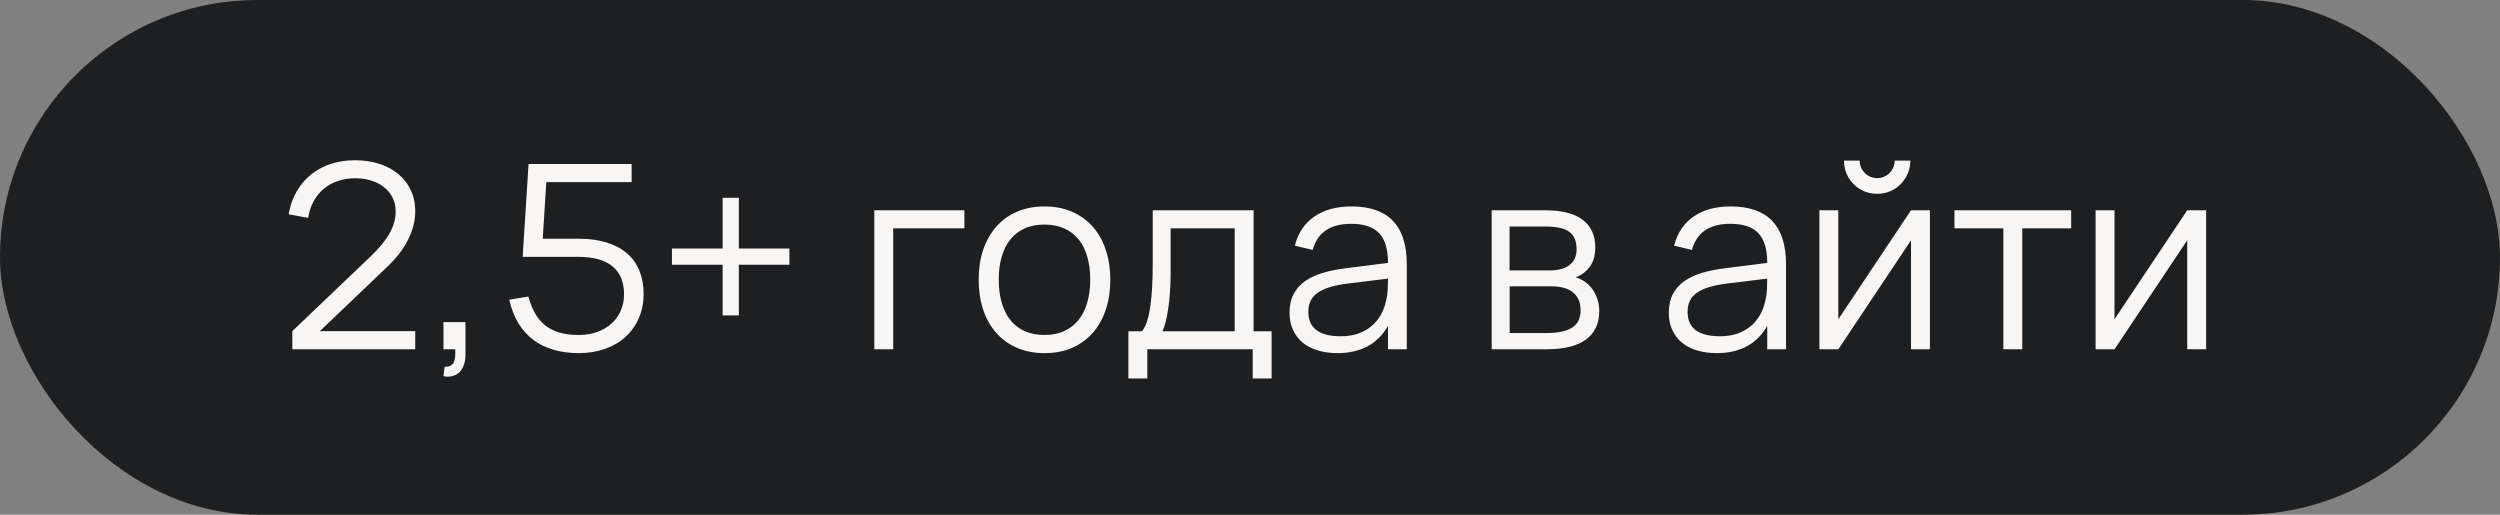
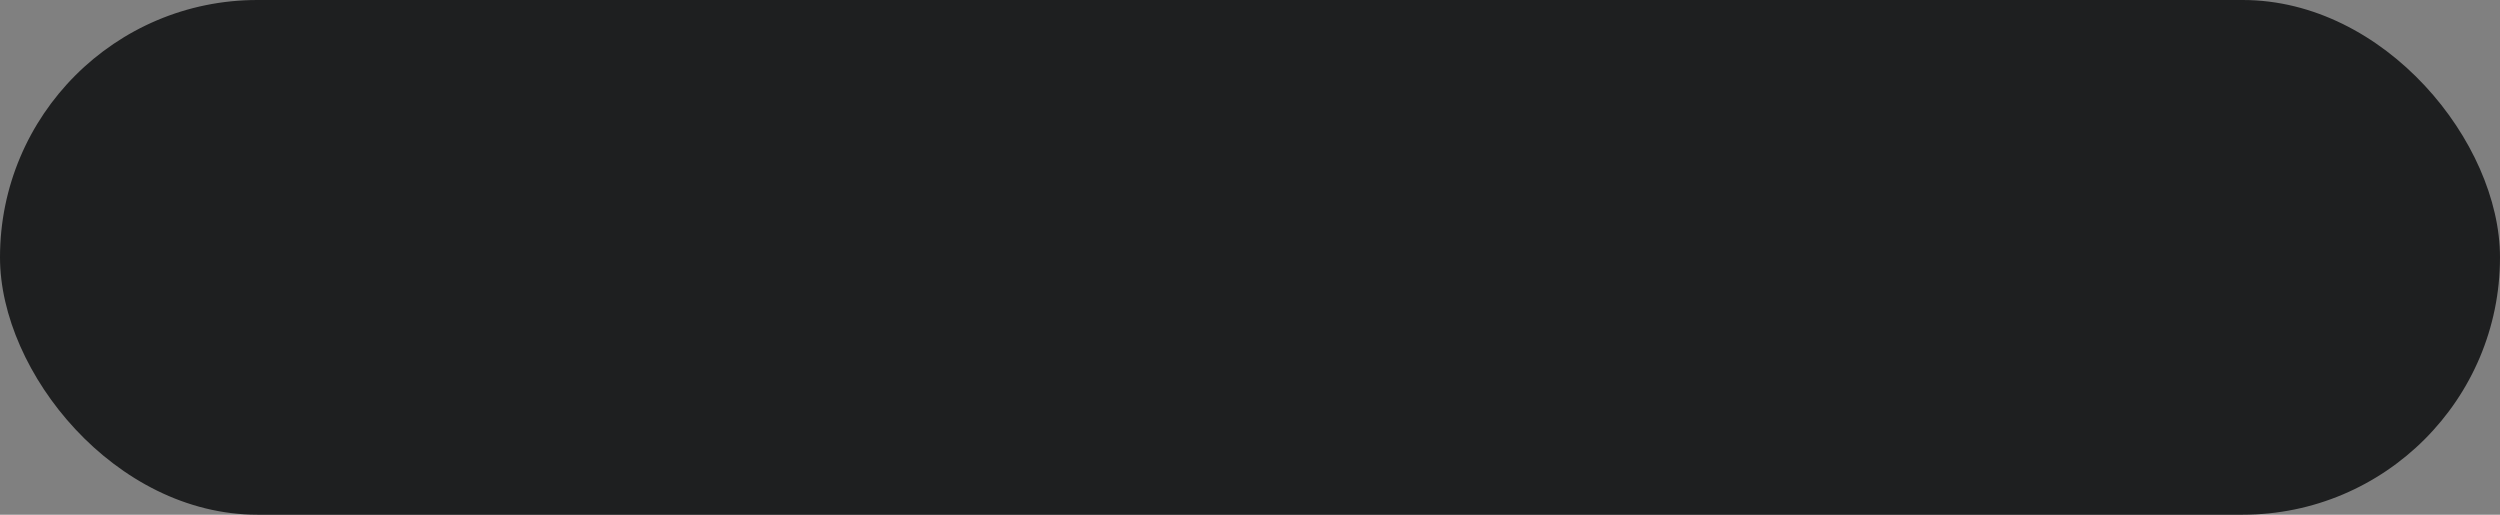
<svg xmlns="http://www.w3.org/2000/svg" width="136" height="28" viewBox="0 0 136 28" fill="none">
  <rect x="0" y="0" width="136" height="28" fill="#808080" stroke="none" />
  <rect width="136" height="28" rx="14" fill="#1E1F20" />
-   <path d="M15.903 18.013L20.18 13.932C20.642 13.489 20.98 13.073 21.195 12.686C21.414 12.299 21.524 11.907 21.524 11.51C21.524 11.23 21.468 10.978 21.356 10.754C21.244 10.53 21.09 10.341 20.894 10.187C20.698 10.028 20.465 9.907 20.194 9.823C19.928 9.739 19.636 9.697 19.319 9.697C18.978 9.697 18.661 9.748 18.367 9.851C18.078 9.949 17.821 10.094 17.597 10.285C17.378 10.472 17.196 10.698 17.051 10.964C16.911 11.225 16.815 11.522 16.764 11.853L15.7 11.657C15.779 11.204 15.922 10.796 16.127 10.432C16.337 10.068 16.596 9.76 16.904 9.508C17.217 9.251 17.576 9.055 17.982 8.92C18.393 8.785 18.836 8.717 19.312 8.717C19.783 8.717 20.217 8.78 20.614 8.906C21.015 9.032 21.363 9.216 21.657 9.459C21.951 9.697 22.18 9.991 22.343 10.341C22.511 10.686 22.593 11.083 22.588 11.531C22.588 11.806 22.548 12.077 22.469 12.343C22.394 12.609 22.292 12.866 22.161 13.113C22.03 13.36 21.876 13.598 21.699 13.827C21.522 14.051 21.328 14.263 21.118 14.464L17.401 18.013H22.588V19H15.903V18.013ZM24.188 19.952C24.207 19.952 24.226 19.952 24.244 19.952C24.37 19.952 24.473 19.922 24.552 19.861C24.636 19.805 24.692 19.723 24.72 19.616C24.753 19.513 24.769 19.387 24.769 19.238C24.769 19.219 24.769 19.198 24.769 19.175C24.765 19.142 24.762 19.112 24.762 19.084C24.762 19.056 24.762 19.028 24.762 19H24.125V17.523H25.322V19.28C25.322 19.565 25.273 19.803 25.175 19.994C25.077 20.19 24.953 20.321 24.804 20.386C24.655 20.456 24.512 20.491 24.377 20.491C24.298 20.491 24.214 20.482 24.125 20.463L24.188 19.952ZM35.012 15.99C35.012 16.471 34.926 16.909 34.753 17.306C34.58 17.703 34.338 18.043 34.025 18.328C33.717 18.608 33.346 18.825 32.912 18.979C32.478 19.133 32.002 19.21 31.484 19.21C30.989 19.21 30.534 19.149 30.119 19.028C29.708 18.911 29.342 18.734 29.02 18.496C28.698 18.253 28.425 17.95 28.201 17.586C27.982 17.222 27.816 16.795 27.704 16.305L28.74 16.13C28.838 16.48 28.962 16.788 29.111 17.054C29.26 17.315 29.445 17.532 29.664 17.705C29.888 17.878 30.149 18.008 30.448 18.097C30.751 18.181 31.101 18.223 31.498 18.223C31.867 18.223 32.2 18.167 32.499 18.055C32.802 17.943 33.061 17.789 33.276 17.593C33.491 17.397 33.656 17.164 33.773 16.893C33.89 16.622 33.948 16.331 33.948 16.018C33.948 15.341 33.74 14.833 33.325 14.492C32.91 14.147 32.296 13.974 31.484 13.974H28.432L28.754 8.92H34.361V9.907H29.72L29.524 12.987H31.498C32.058 12.987 32.555 13.055 32.989 13.19C33.428 13.321 33.796 13.514 34.095 13.771C34.394 14.023 34.62 14.336 34.774 14.709C34.933 15.082 35.012 15.509 35.012 15.99ZM39.311 17.159V14.401H36.553V13.519H39.311V10.761H40.193V13.519H42.944V14.401H40.193V17.159H39.311ZM47.562 19V11.44H52.462V12.42H48.591V19H47.562ZM56.817 19.21C56.257 19.21 55.755 19.112 55.312 18.916C54.868 18.72 54.493 18.447 54.185 18.097C53.877 17.742 53.641 17.32 53.478 16.83C53.319 16.34 53.24 15.801 53.24 15.213C53.24 14.62 53.321 14.079 53.485 13.589C53.653 13.099 53.891 12.679 54.199 12.329C54.507 11.979 54.882 11.708 55.326 11.517C55.769 11.326 56.266 11.23 56.817 11.23C57.381 11.23 57.885 11.328 58.329 11.524C58.772 11.72 59.148 11.993 59.456 12.343C59.764 12.693 59.997 13.113 60.156 13.603C60.319 14.088 60.401 14.625 60.401 15.213C60.401 15.806 60.319 16.349 60.156 16.844C59.992 17.334 59.757 17.754 59.449 18.104C59.141 18.454 58.765 18.727 58.322 18.923C57.878 19.114 57.377 19.21 56.817 19.21ZM56.817 18.223C57.232 18.223 57.594 18.151 57.902 18.006C58.214 17.861 58.473 17.658 58.679 17.397C58.889 17.136 59.045 16.821 59.148 16.452C59.255 16.079 59.309 15.666 59.309 15.213C59.309 14.751 59.255 14.336 59.148 13.967C59.045 13.598 58.889 13.286 58.679 13.029C58.469 12.768 58.207 12.567 57.895 12.427C57.587 12.287 57.227 12.217 56.817 12.217C56.401 12.217 56.037 12.289 55.725 12.434C55.417 12.574 55.158 12.777 54.948 13.043C54.742 13.304 54.588 13.619 54.486 13.988C54.383 14.357 54.332 14.765 54.332 15.213C54.332 15.675 54.385 16.093 54.493 16.466C54.6 16.835 54.756 17.15 54.962 17.411C55.172 17.672 55.431 17.873 55.739 18.013C56.051 18.153 56.411 18.223 56.817 18.223ZM61.385 18.02H62.12C62.236 17.88 62.332 17.691 62.407 17.453C62.481 17.215 62.54 16.937 62.582 16.62C62.629 16.303 62.661 15.95 62.68 15.563C62.699 15.176 62.708 14.765 62.708 14.331V11.44H68.196V18.02H69.176V20.589H68.147V19H62.414V20.589H61.385V18.02ZM67.167 18.02V12.42H63.681V14.905C63.681 15.246 63.669 15.575 63.646 15.892C63.627 16.205 63.597 16.496 63.555 16.767C63.517 17.033 63.471 17.273 63.415 17.488C63.364 17.703 63.303 17.88 63.233 18.02H67.167ZM73.519 11.23C75.525 11.23 76.529 12.278 76.529 14.373V19H75.507V17.726C75.236 18.211 74.87 18.58 74.408 18.832C73.946 19.084 73.397 19.21 72.763 19.21C72.357 19.21 71.993 19.159 71.671 19.056C71.349 18.958 71.076 18.816 70.852 18.629C70.628 18.438 70.455 18.207 70.334 17.936C70.213 17.665 70.152 17.36 70.152 17.019C70.152 16.622 70.224 16.284 70.369 16.004C70.518 15.719 70.726 15.484 70.992 15.297C71.263 15.106 71.587 14.954 71.965 14.842C72.347 14.73 72.77 14.646 73.232 14.59L75.507 14.303C75.507 13.561 75.346 13.022 75.024 12.686C74.702 12.345 74.195 12.175 73.505 12.175C72.366 12.175 71.668 12.649 71.412 13.596L70.439 13.365C70.616 12.674 70.969 12.147 71.496 11.783C72.028 11.414 72.702 11.23 73.519 11.23ZM73.33 15.423C72.947 15.47 72.618 15.535 72.343 15.619C72.072 15.703 71.848 15.808 71.671 15.934C71.498 16.055 71.372 16.202 71.293 16.375C71.213 16.543 71.174 16.739 71.174 16.963C71.174 17.85 71.764 18.293 72.945 18.293C73.272 18.293 73.573 18.249 73.848 18.16C74.123 18.067 74.366 17.936 74.576 17.768C74.79 17.595 74.968 17.388 75.108 17.145C75.248 16.902 75.348 16.632 75.409 16.333C75.456 16.142 75.484 15.941 75.493 15.731C75.502 15.516 75.507 15.325 75.507 15.157L73.33 15.423ZM84.143 19H81.147V11.44H84.066C84.957 11.44 85.632 11.61 86.089 11.951C86.551 12.292 86.782 12.798 86.782 13.47C86.782 13.895 86.684 14.24 86.488 14.506C86.292 14.772 86.035 14.966 85.718 15.087C85.895 15.138 86.061 15.218 86.215 15.325C86.374 15.432 86.509 15.565 86.621 15.724C86.737 15.883 86.829 16.062 86.894 16.263C86.964 16.464 86.999 16.681 86.999 16.914C86.999 17.6 86.756 18.12 86.271 18.475C85.79 18.825 85.081 19 84.143 19ZM84.052 12.322H82.12V14.709H84.332C84.546 14.709 84.74 14.686 84.913 14.639C85.09 14.592 85.242 14.522 85.368 14.429C85.494 14.336 85.592 14.217 85.662 14.072C85.732 13.927 85.767 13.757 85.767 13.561C85.767 13.342 85.734 13.155 85.669 13.001C85.608 12.842 85.51 12.714 85.375 12.616C85.24 12.513 85.062 12.439 84.843 12.392C84.624 12.345 84.36 12.322 84.052 12.322ZM84.122 18.118C84.747 18.118 85.214 18.02 85.522 17.824C85.83 17.628 85.984 17.311 85.984 16.872C85.984 16.634 85.942 16.433 85.858 16.27C85.778 16.107 85.669 15.974 85.529 15.871C85.389 15.768 85.223 15.694 85.032 15.647C84.841 15.6 84.635 15.577 84.416 15.577H82.127V18.118H84.122ZM94.15 11.23C96.156 11.23 97.16 12.278 97.16 14.373V19H96.138V17.726C95.867 18.211 95.501 18.58 95.039 18.832C94.577 19.084 94.028 19.21 93.394 19.21C92.988 19.21 92.624 19.159 92.302 19.056C91.98 18.958 91.707 18.816 91.483 18.629C91.259 18.438 91.086 18.207 90.965 17.936C90.843 17.665 90.783 17.36 90.783 17.019C90.783 16.622 90.855 16.284 91 16.004C91.149 15.719 91.357 15.484 91.623 15.297C91.893 15.106 92.218 14.954 92.596 14.842C92.978 14.73 93.401 14.646 93.863 14.59L96.138 14.303C96.138 13.561 95.977 13.022 95.655 12.686C95.333 12.345 94.826 12.175 94.136 12.175C92.997 12.175 92.299 12.649 92.043 13.596L91.07 13.365C91.247 12.674 91.599 12.147 92.127 11.783C92.659 11.414 93.333 11.23 94.15 11.23ZM93.961 15.423C93.578 15.47 93.249 15.535 92.974 15.619C92.703 15.703 92.479 15.808 92.302 15.934C92.129 16.055 92.003 16.202 91.924 16.375C91.844 16.543 91.805 16.739 91.805 16.963C91.805 17.85 92.395 18.293 93.576 18.293C93.902 18.293 94.203 18.249 94.479 18.16C94.754 18.067 94.997 17.936 95.207 17.768C95.421 17.595 95.599 17.388 95.739 17.145C95.879 16.902 95.979 16.632 96.04 16.333C96.086 16.142 96.114 15.941 96.124 15.731C96.133 15.516 96.138 15.325 96.138 15.157L93.961 15.423ZM102.118 10.544C101.791 10.544 101.488 10.465 101.208 10.306C100.933 10.143 100.713 9.923 100.55 9.648C100.391 9.368 100.312 9.065 100.312 8.738H101.166C101.166 8.911 101.208 9.069 101.292 9.214C101.381 9.359 101.497 9.475 101.642 9.564C101.787 9.648 101.945 9.69 102.118 9.69C102.291 9.69 102.449 9.648 102.594 9.564C102.743 9.475 102.86 9.359 102.944 9.214C103.028 9.069 103.07 8.911 103.07 8.738H103.924C103.924 9.065 103.842 9.368 103.679 9.648C103.52 9.923 103.301 10.143 103.021 10.306C102.746 10.465 102.445 10.544 102.118 10.544ZM104.988 11.44V19H103.959V13.071L100.004 19H98.975V11.44H100.004V17.369L103.959 11.44H104.988ZM108.983 19V12.42H106.323V11.44H112.672V12.42H110.012V19H108.983ZM120.013 11.44V19H118.984V13.071L115.029 19H114V11.44H115.029V17.369L118.984 11.44H120.013Z" fill="#F8F6F5" />
</svg>